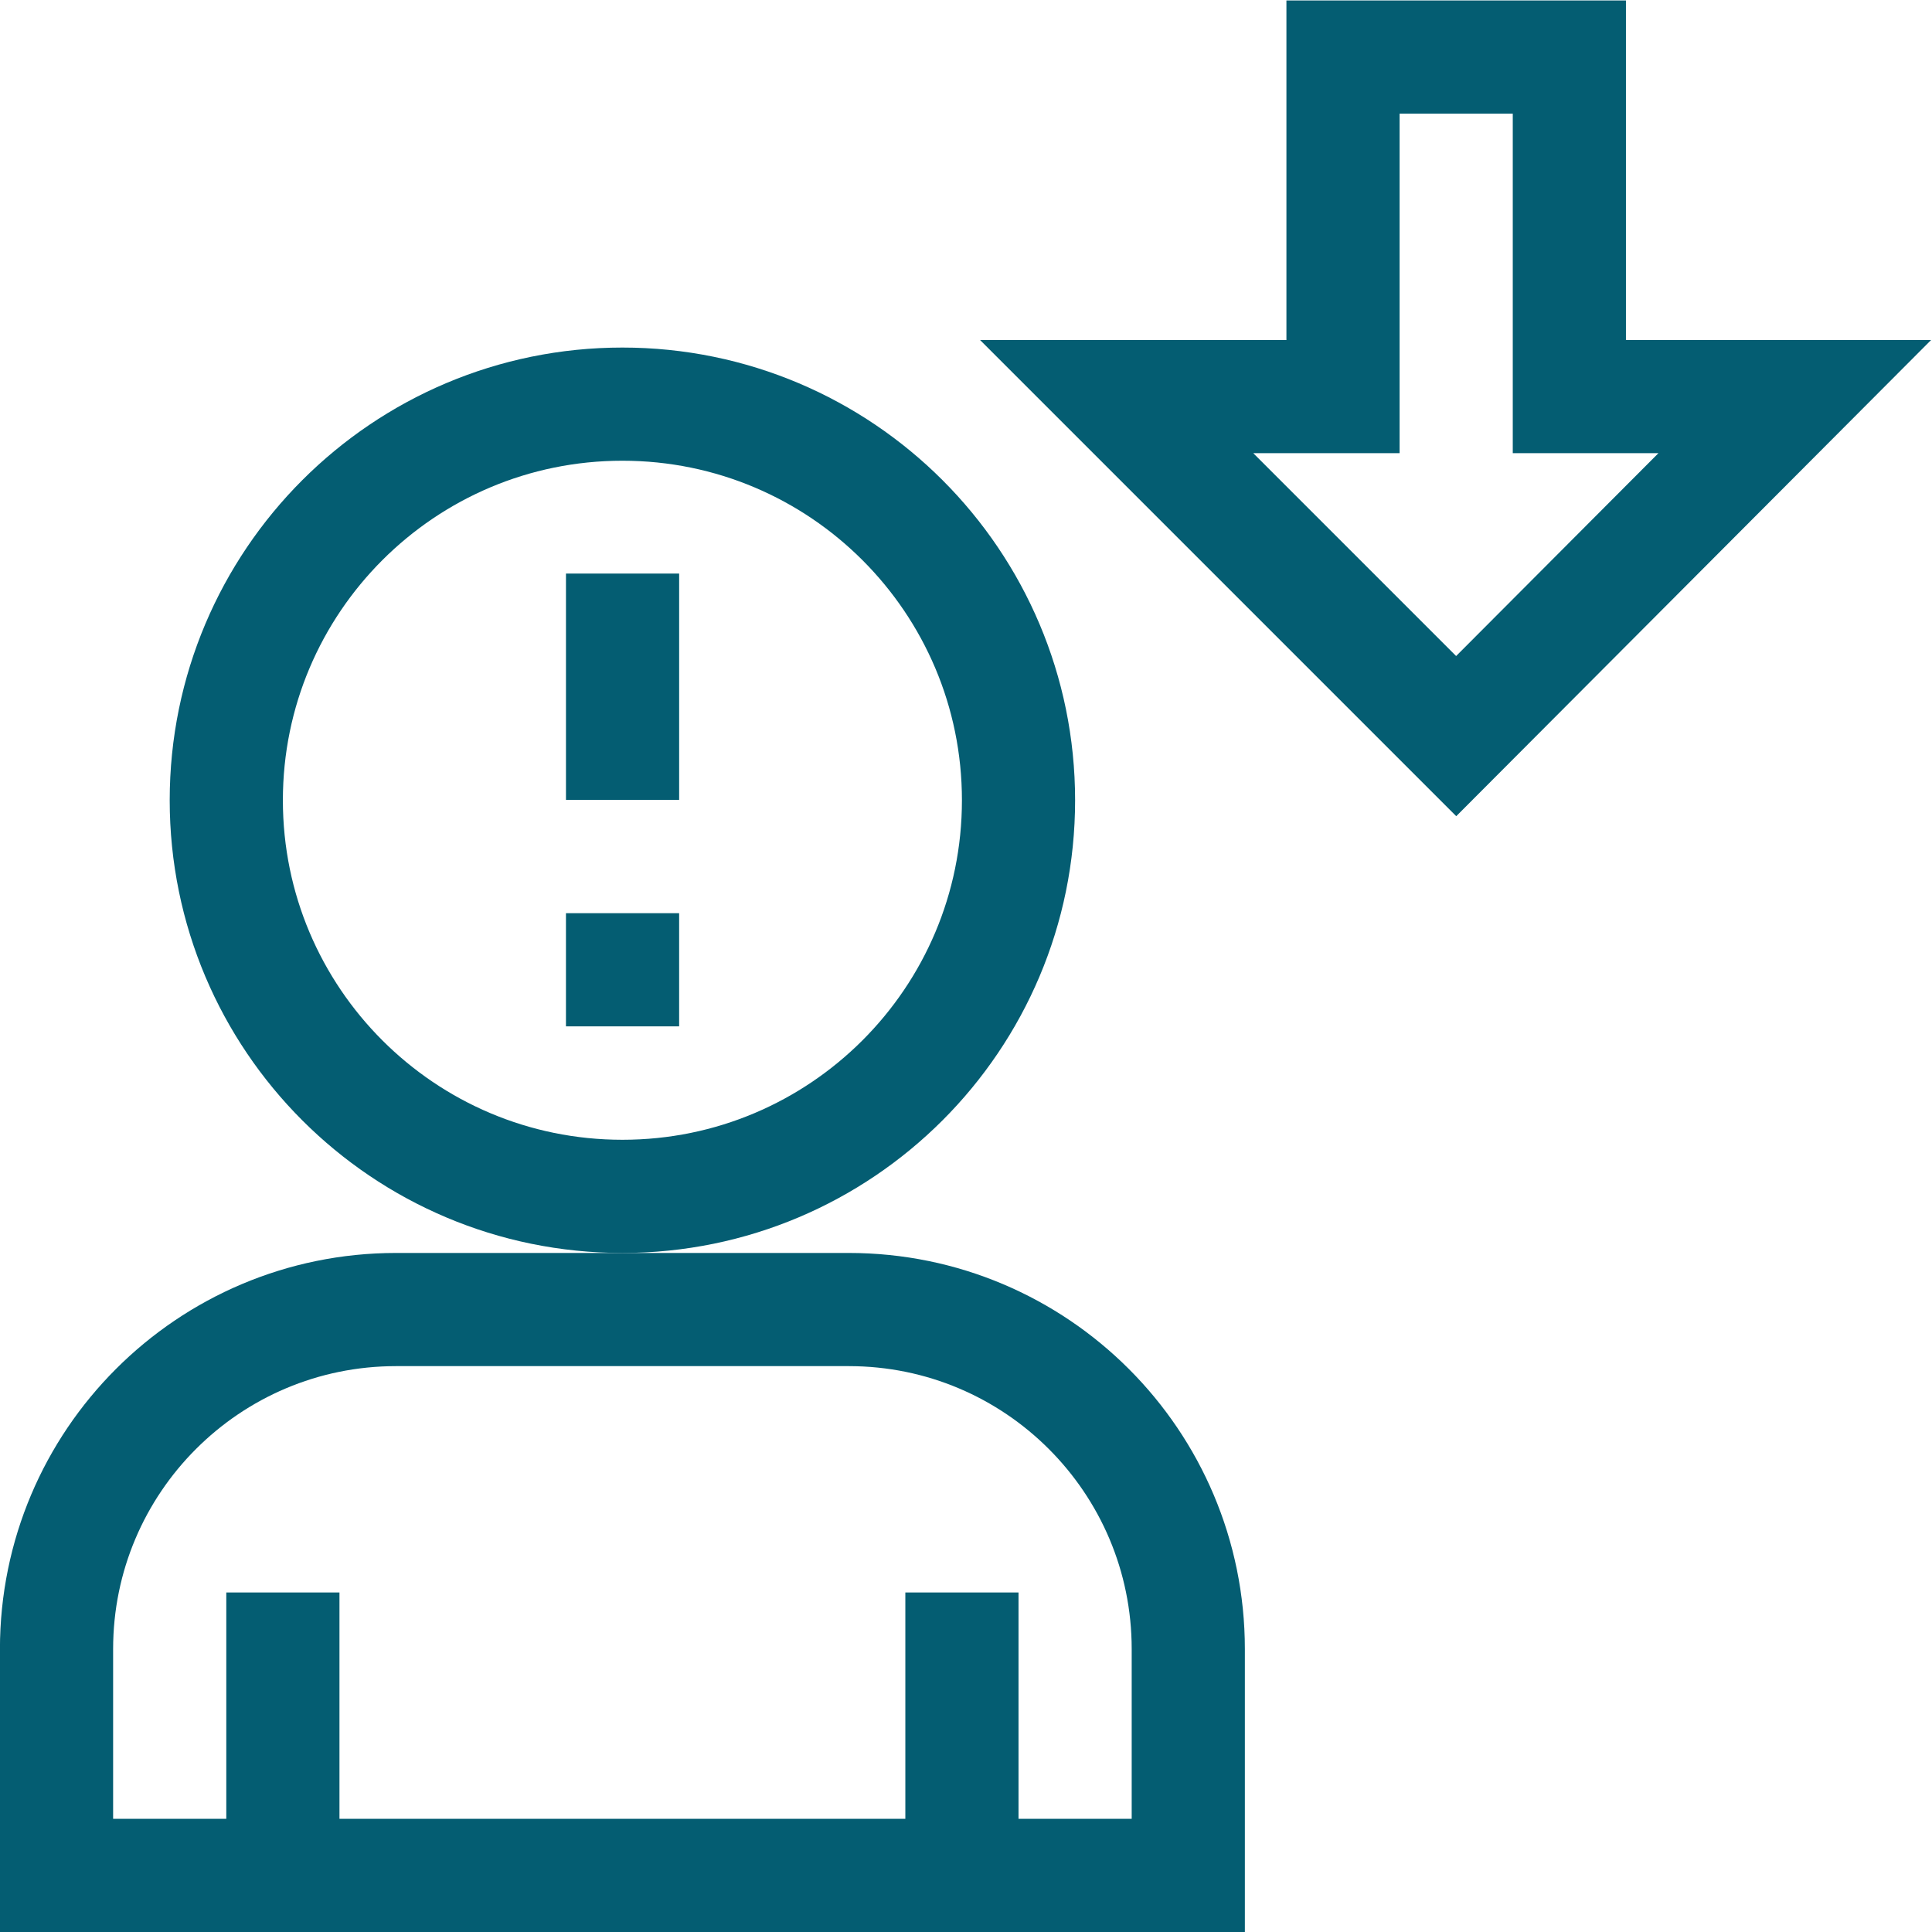
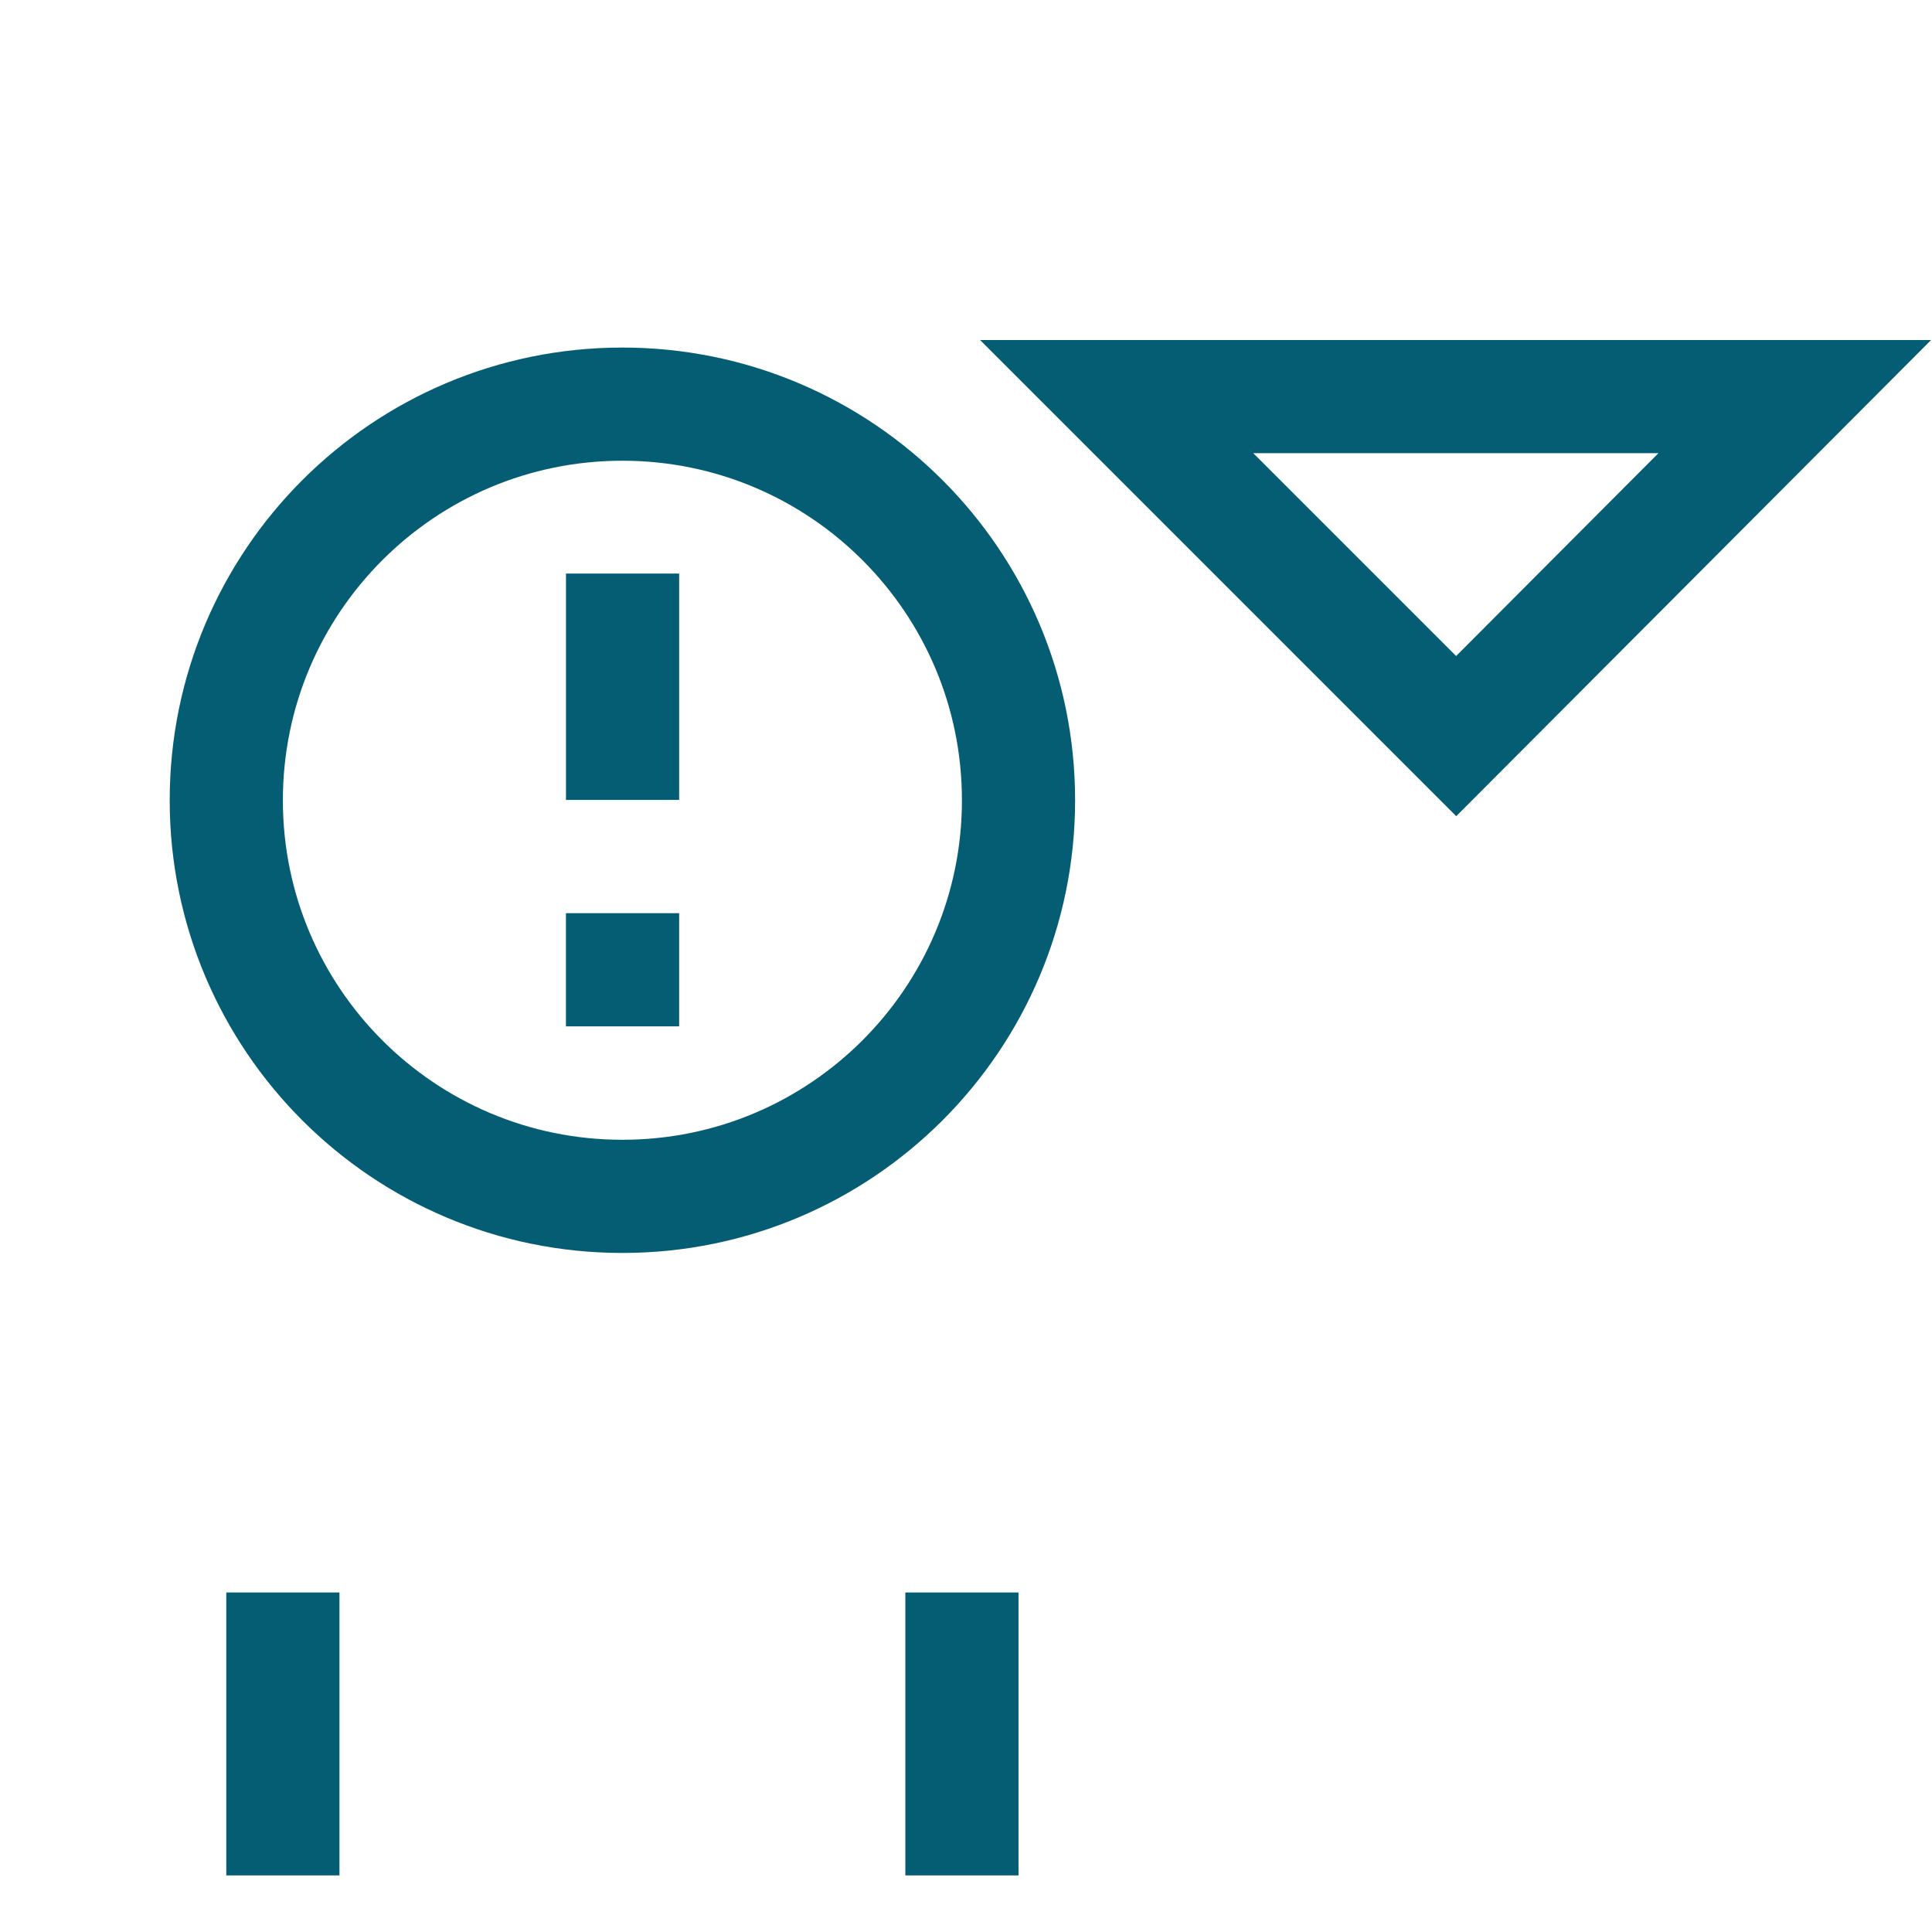
<svg xmlns="http://www.w3.org/2000/svg" version="1.1" width="512" height="512" x="0" y="0" viewBox="0 0 682.667 682.667" style="enable-background:new 0 0 512 512" xml:space="preserve" class="">
  <g>
    <defs>
      <clipPath id="a" clipPathUnits="userSpaceOnUse">
        <path d="M0 512h512V0H0Z" fill="#045d72" opacity="1" data-original="#000000" />
      </clipPath>
      <clipPath id="b" clipPathUnits="userSpaceOnUse">
        <path d="M0 512h512V0H0Z" fill="#045d72" opacity="1" data-original="#000000" />
      </clipPath>
    </defs>
    <g clip-path="url(#a)" transform="matrix(1.333 0 0 -1.333 0 682.667)">
-       <path d="m0 0-89.75-90-90 90h60v90h60V0Z" style="stroke-linecap: butt; stroke-linejoin: miter; stroke-miterlimit: 10; stroke-dasharray: none; stroke-opacity: 1;" transform="translate(475.75 407)" fill="none" stroke="#045D72" stroke-width="30px" stroke-linecap="butt" stroke-linejoin="miter" stroke-miterlimit="10" stroke-dasharray="none" stroke-opacity="" data-original="#000000" opacity="1" />
+       <path d="m0 0-89.75-90-90 90h60h60V0Z" style="stroke-linecap: butt; stroke-linejoin: miter; stroke-miterlimit: 10; stroke-dasharray: none; stroke-opacity: 1;" transform="translate(475.75 407)" fill="none" stroke="#045D72" stroke-width="30px" stroke-linecap="butt" stroke-linejoin="miter" stroke-miterlimit="10" stroke-dasharray="none" stroke-opacity="" data-original="#000000" opacity="1" />
    </g>
    <path d="M0 0v-60" style="stroke-linecap: butt; stroke-linejoin: miter; stroke-miterlimit: 10; stroke-dasharray: none; stroke-opacity: 1;" transform="matrix(1.333 0 0 -1.333 219.98 202.667)" fill="none" stroke="#045D72" stroke-width="30px" stroke-linecap="butt" stroke-linejoin="miter" stroke-miterlimit="10" stroke-dasharray="none" stroke-opacity="" data-original="#000000" opacity="1" />
    <path d="M0 0h30" style="stroke-linecap: butt; stroke-linejoin: miter; stroke-miterlimit: 10; stroke-dasharray: none; stroke-opacity: 1;" transform="matrix(1.333 0 0 -1.333 199.98 342.667)" fill="none" stroke="#045D72" stroke-width="30px" stroke-linecap="butt" stroke-linejoin="miter" stroke-miterlimit="10" stroke-dasharray="none" stroke-opacity="" data-original="#000000" opacity="1" />
    <g clip-path="url(#b)" transform="matrix(1.333 0 0 -1.333 0 682.667)">
      <path d="M0 0c0-57.99-47.01-105-105-105S-210-57.99-210 0s47.01 105 105 105S0 57.99 0 0Z" style="stroke-linecap: butt; stroke-linejoin: miter; stroke-miterlimit: 10; stroke-dasharray: none; stroke-opacity: 1;" transform="translate(269.985 300)" fill="none" stroke="#045D72" stroke-width="30px" stroke-linecap="butt" stroke-linejoin="miter" stroke-miterlimit="10" stroke-dasharray="none" stroke-opacity="" data-original="#000000" opacity="1" />
-       <path d="M0 0h-300v60c0 49.706 40.294 90 90 90h120c49.706 0 90-40.294 90-90z" style="stroke-linecap: butt; stroke-linejoin: miter; stroke-miterlimit: 10; stroke-dasharray: none; stroke-opacity: 1;" transform="translate(314.985 15)" fill="none" stroke="#045D72" stroke-width="30px" stroke-linecap="butt" stroke-linejoin="miter" stroke-miterlimit="10" stroke-dasharray="none" stroke-opacity="" data-original="#000000" opacity="1" />
      <path d="M0 0v-75" style="stroke-linecap: butt; stroke-linejoin: miter; stroke-miterlimit: 10; stroke-dasharray: none; stroke-opacity: 1;" transform="translate(74.985 90)" fill="none" stroke="#045D72" stroke-width="30px" stroke-linecap="butt" stroke-linejoin="miter" stroke-miterlimit="10" stroke-dasharray="none" stroke-opacity="" data-original="#000000" opacity="1" />
      <path d="M0 0v-75" style="stroke-linecap: butt; stroke-linejoin: miter; stroke-miterlimit: 10; stroke-dasharray: none; stroke-opacity: 1;" transform="translate(254.985 90)" fill="none" stroke="#045D72" stroke-width="30px" stroke-linecap="butt" stroke-linejoin="miter" stroke-miterlimit="10" stroke-dasharray="none" stroke-opacity="" data-original="#000000" opacity="1" />
    </g>
  </g>
</svg>